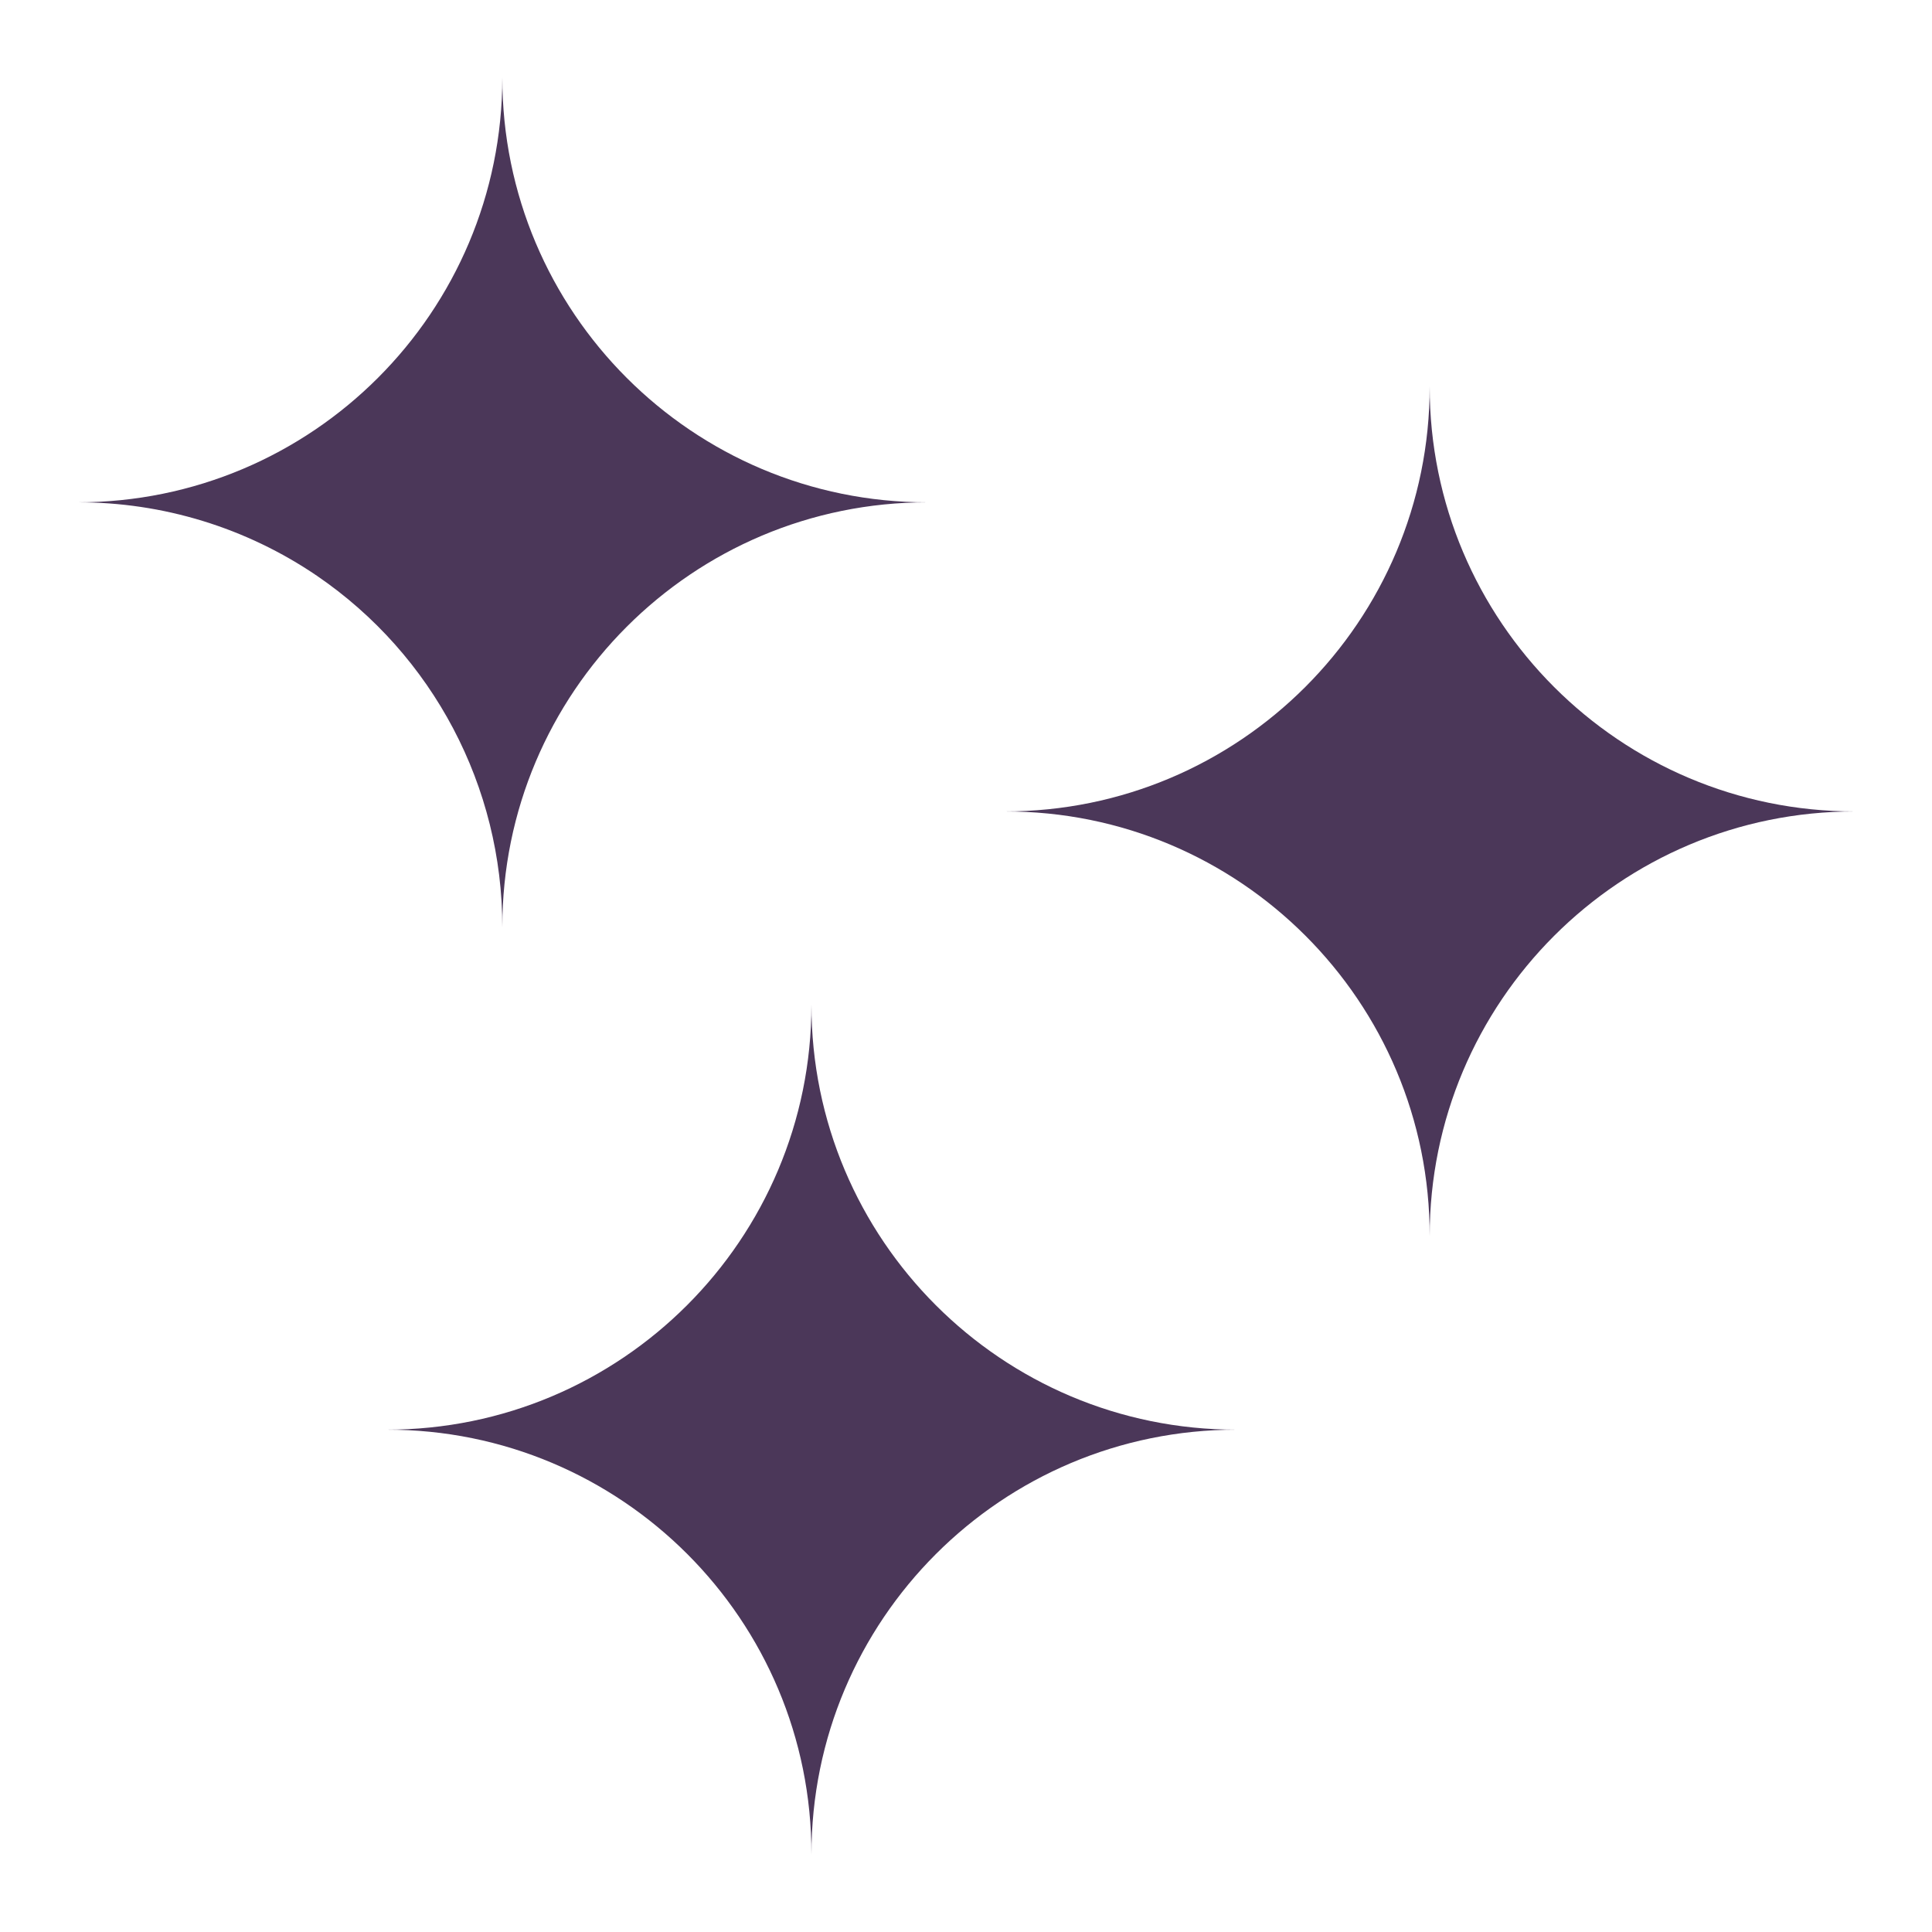
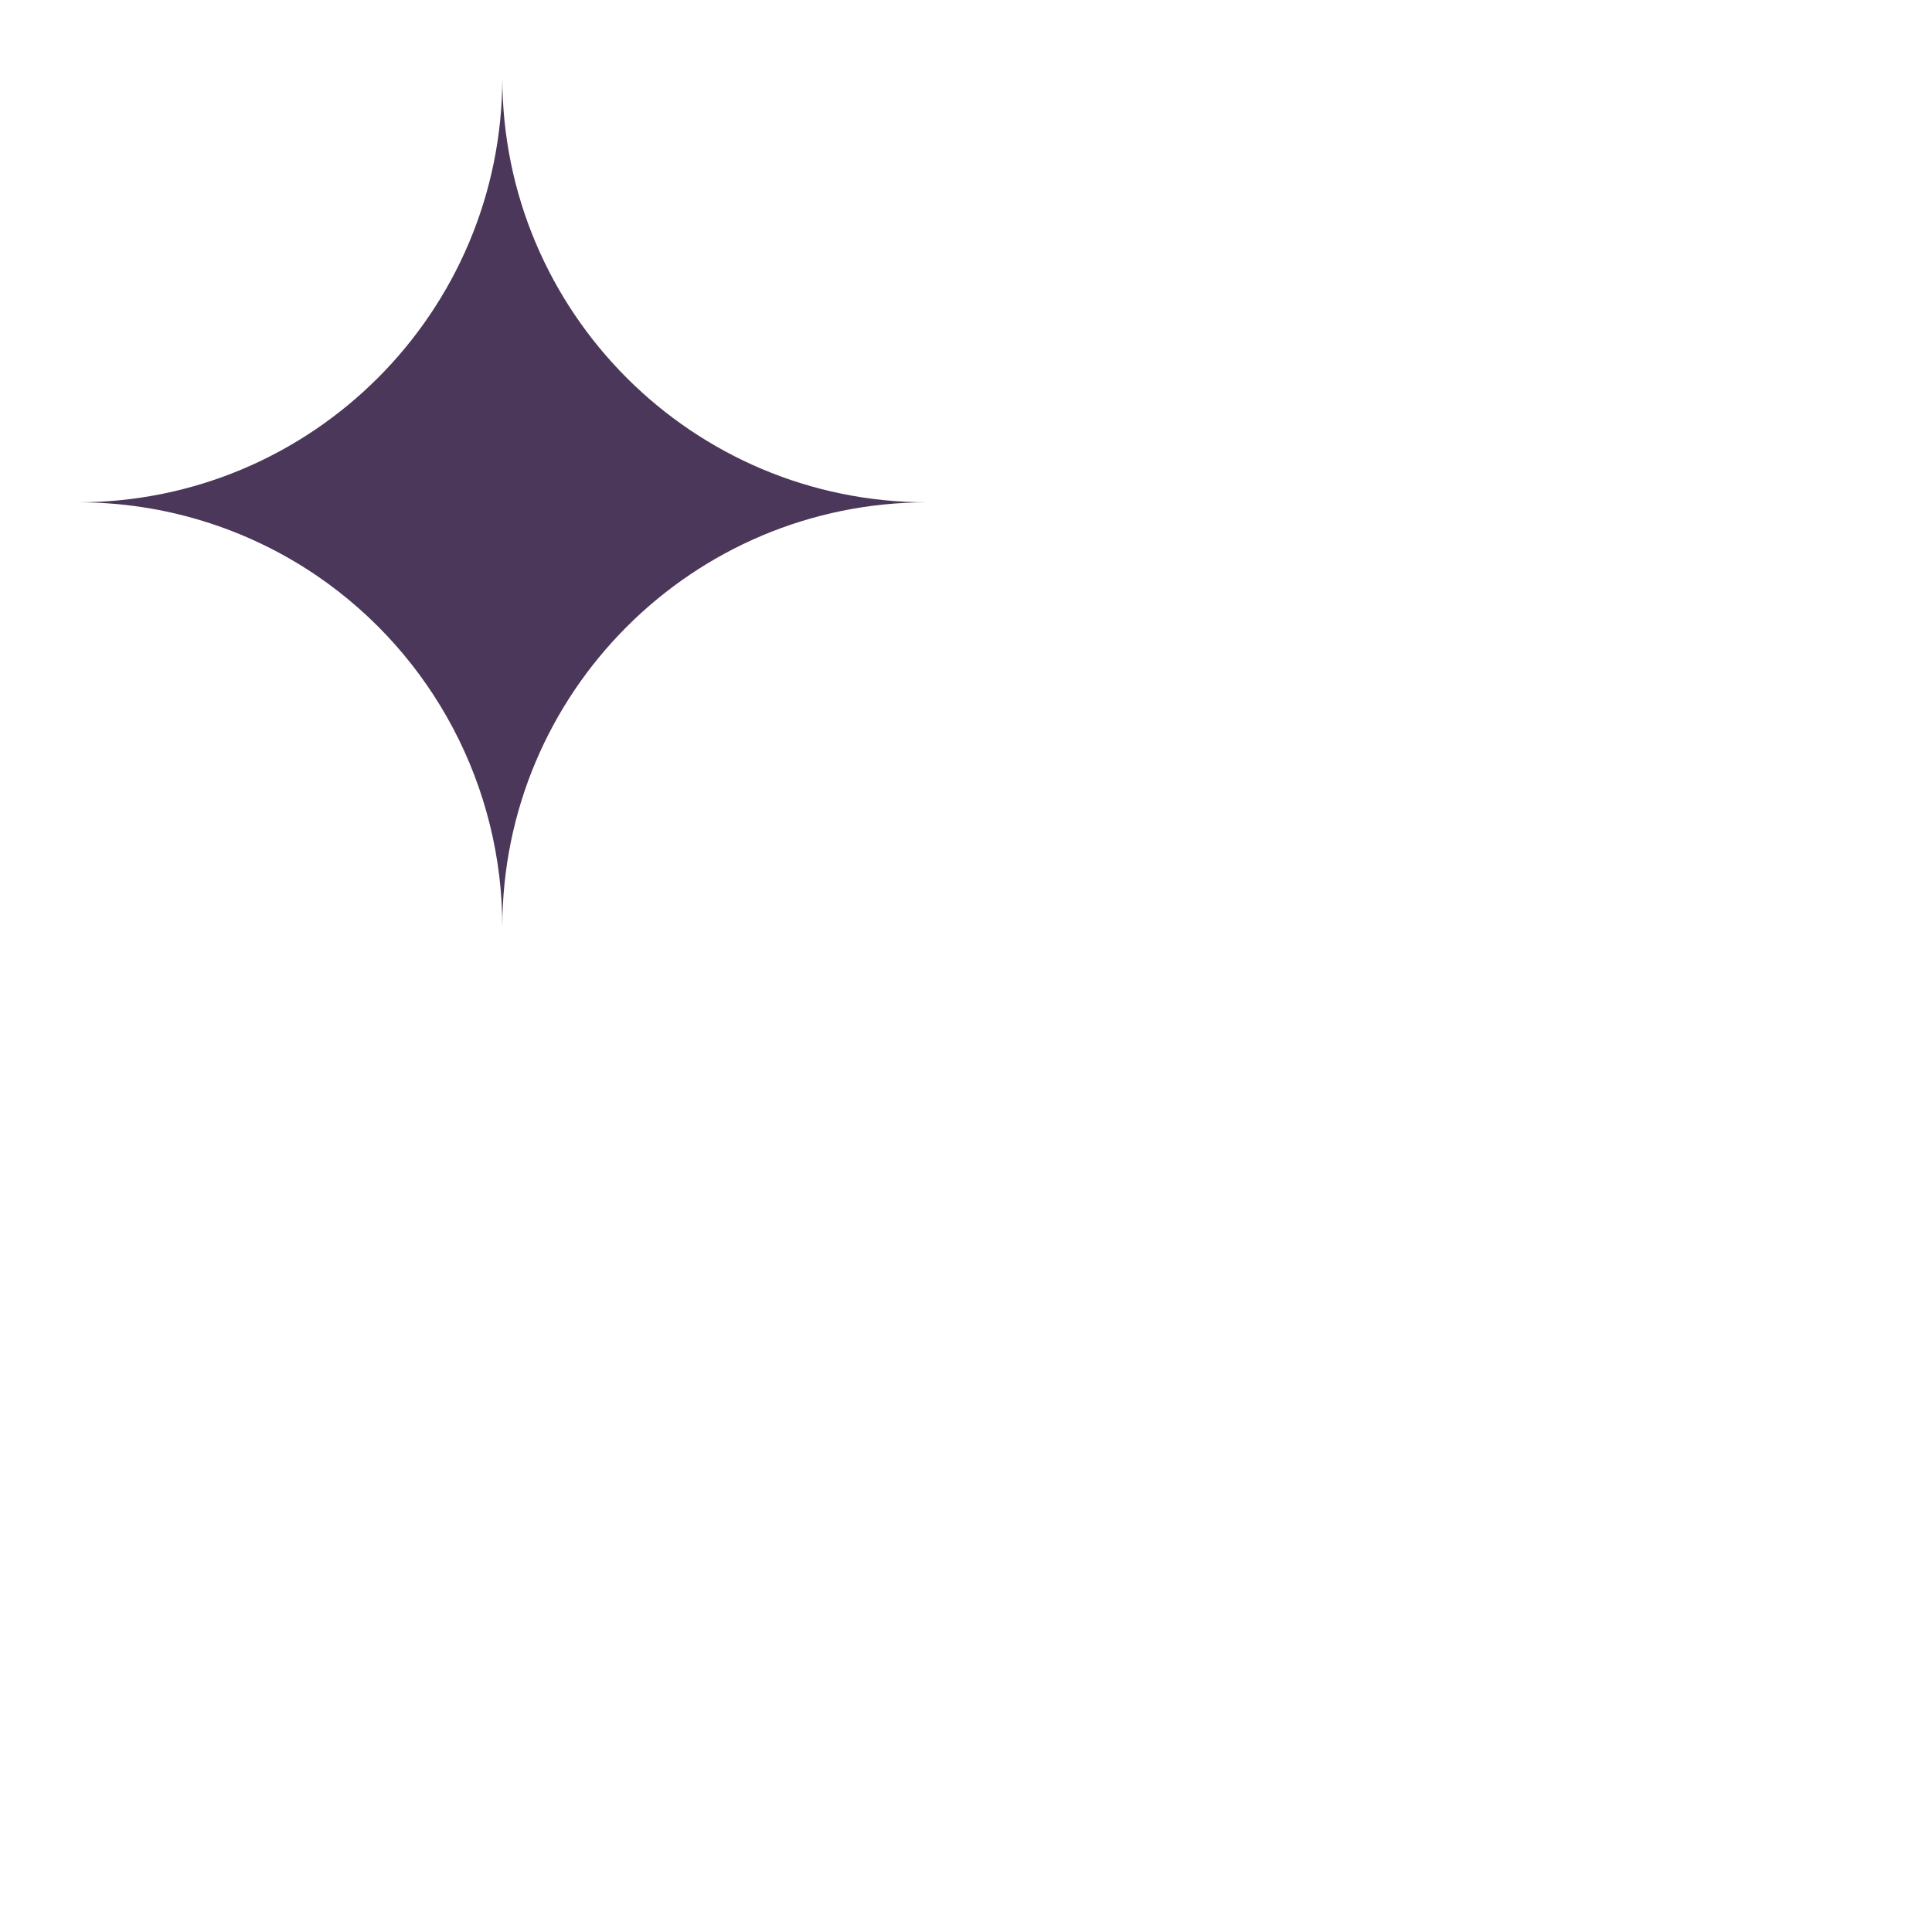
<svg xmlns="http://www.w3.org/2000/svg" viewBox="0 0 25.00 25.00" data-guides="{&quot;vertical&quot;:[],&quot;horizontal&quot;:[]}">
-   <path fill="#4b3759" stroke="none" fill-opacity="1" stroke-width="1" stroke-opacity="1" color="rgb(51, 51, 51)" id="tSvg190ed16425c" title="Path 5" d="M18.5 5C18.502 8.038 16.038 10.502 13 10.5C16.04 10.494 18.506 12.96 18.5 16C18.498 12.962 20.962 10.498 24 10.5C20.962 10.502 18.498 8.038 18.5 5Z" />
  <path fill="#4b3759" stroke="none" fill-opacity="1" stroke-width="1" stroke-opacity="1" color="rgb(51, 51, 51)" id="tSvg8e8328fe1" title="Path 6" d="M6.5 12C6.498 8.962 8.962 6.498 12 6.5C8.962 6.502 6.498 4.038 6.5 1C6.502 4.038 4.038 6.502 1 6.5C2.105 6.497 3.186 6.828 4.1 7.45C5.604 8.476 6.502 10.18 6.5 12Z" />
-   <path fill="#4b3759" stroke="none" fill-opacity="1" stroke-width="1" stroke-opacity="1" color="rgb(51, 51, 51)" id="tSvg2a45d4d6a5" title="Path 7" d="M10.5 13C10.502 16.038 8.038 18.502 5 18.5C8.04 18.494 10.506 20.96 10.5 24C10.498 20.962 12.962 18.498 16 18.5C12.962 18.502 10.498 16.038 10.5 13Z" />
  <defs />
</svg>